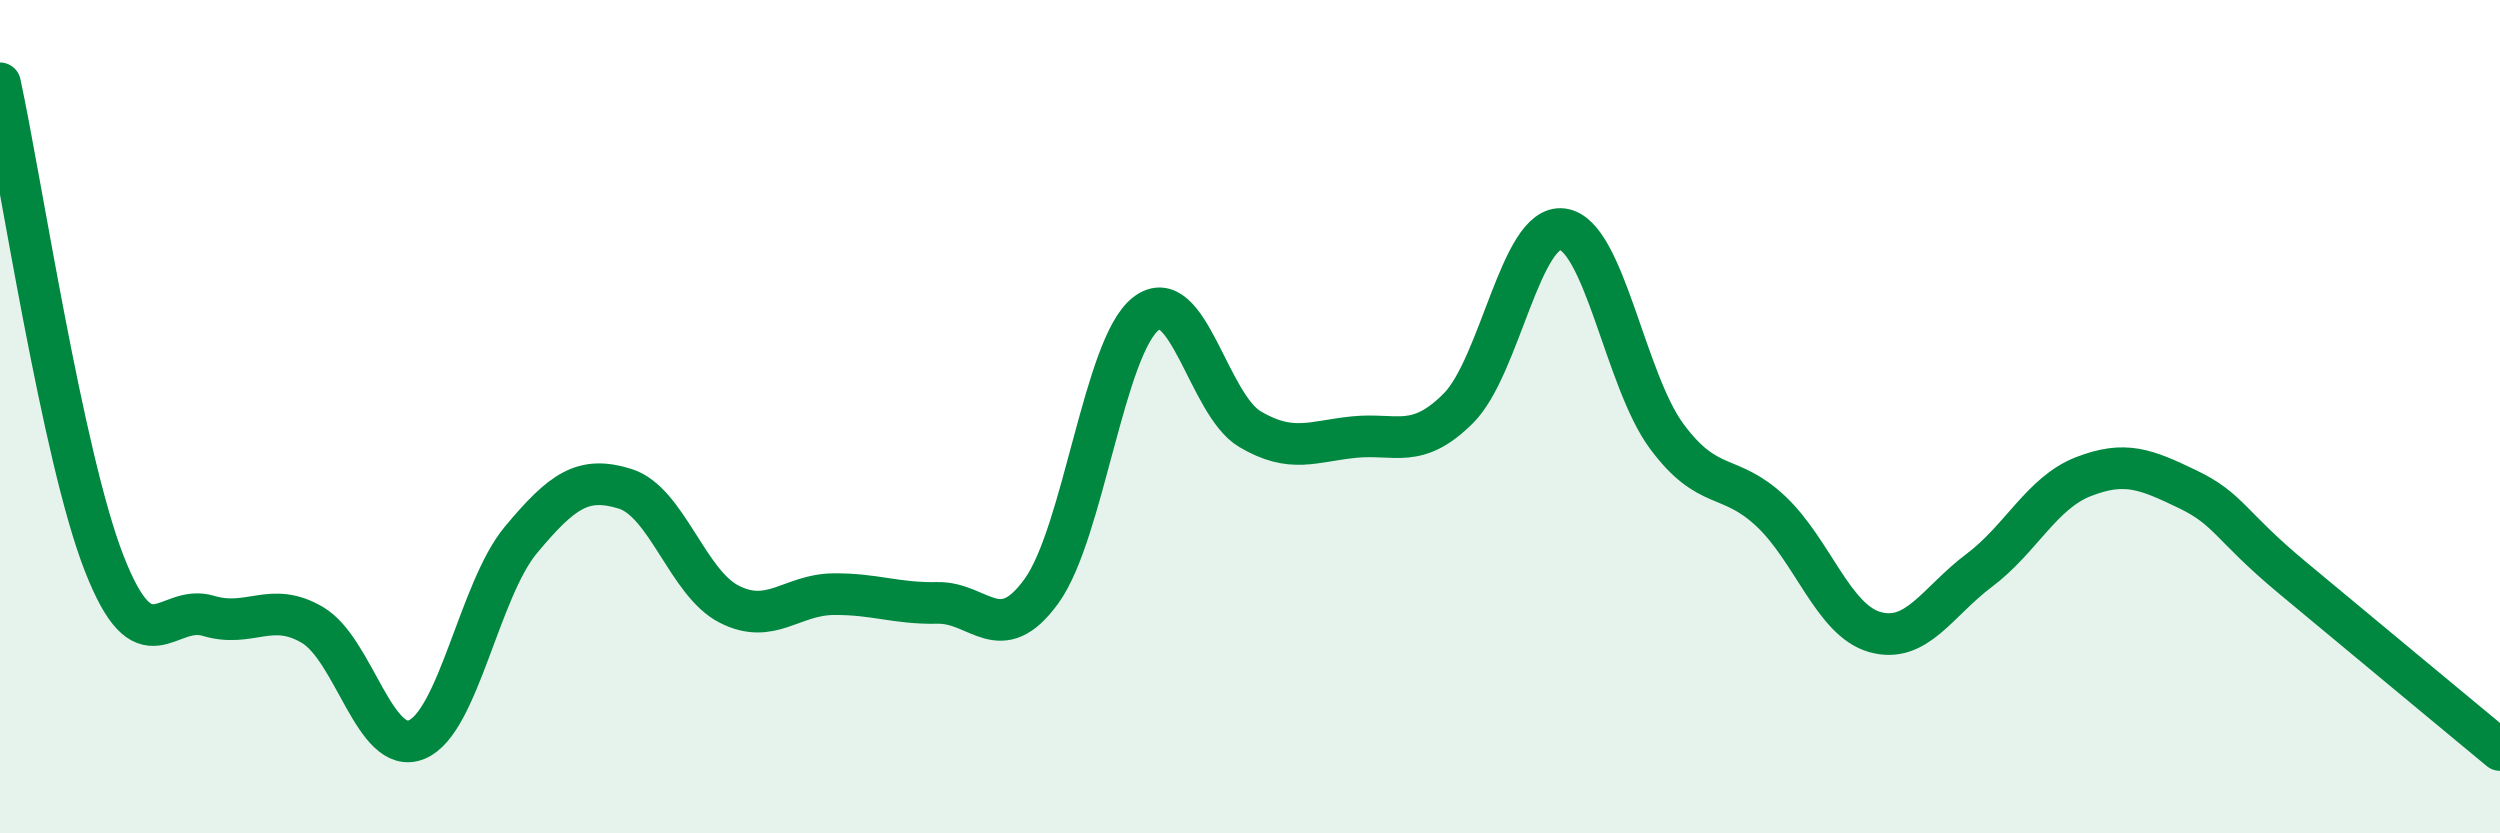
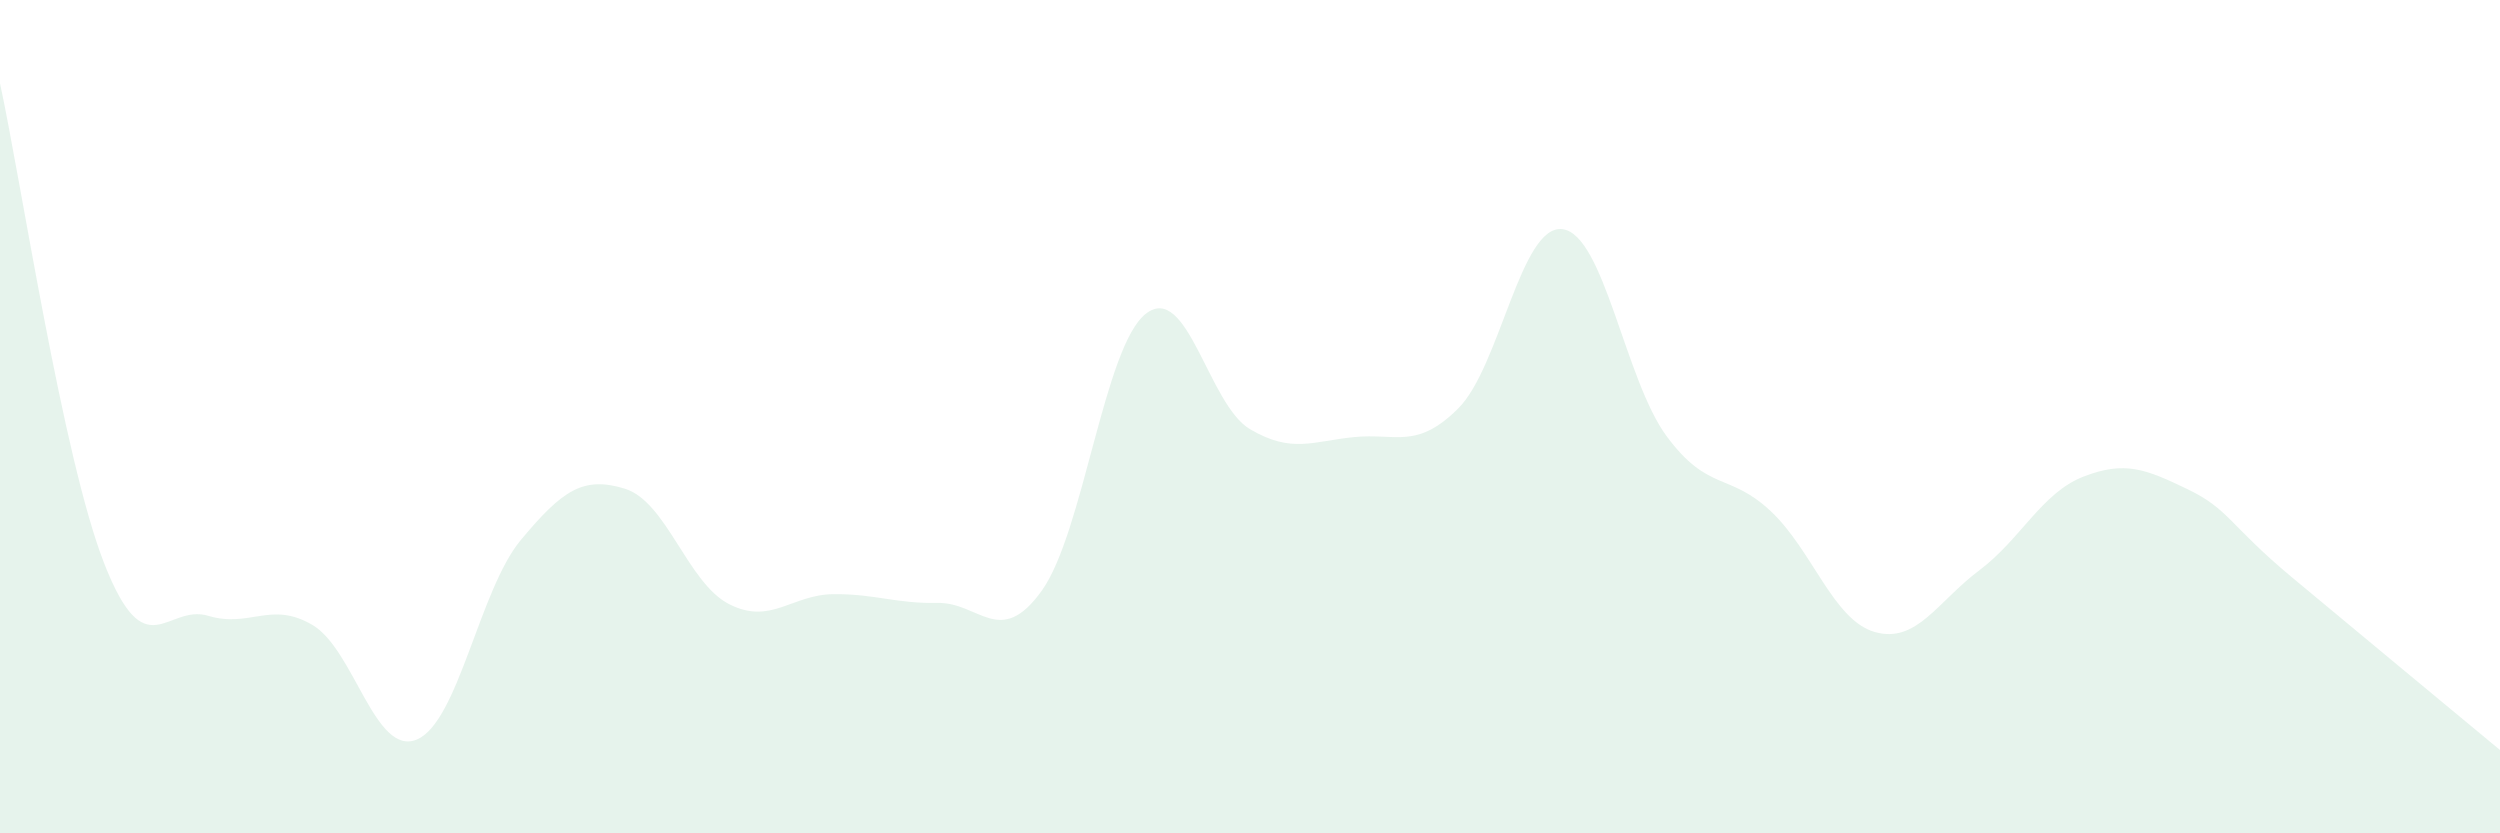
<svg xmlns="http://www.w3.org/2000/svg" width="60" height="20" viewBox="0 0 60 20">
  <path d="M 0,2 C 0.5,4.3 1.5,10.96 2.5,13.52 C 3.5,16.08 4,14.48 5,14.78 C 6,15.08 6.5,14.41 7.5,15 C 8.5,15.59 9,18.16 10,17.75 C 11,17.34 11.5,14.16 12.5,12.96 C 13.5,11.76 14,11.42 15,11.73 C 16,12.04 16.5,13.99 17.5,14.5 C 18.5,15.01 19,14.27 20,14.26 C 21,14.25 21.5,14.49 22.5,14.47 C 23.5,14.45 24,15.57 25,14.18 C 26,12.79 26.5,8.31 27.5,7.53 C 28.5,6.75 29,9.71 30,10.3 C 31,10.89 31.5,10.59 32.5,10.49 C 33.5,10.39 34,10.8 35,9.8 C 36,8.8 36.5,5.37 37.5,5.5 C 38.5,5.63 39,9.12 40,10.47 C 41,11.82 41.5,11.33 42.5,12.27 C 43.5,13.21 44,14.89 45,15.17 C 46,15.45 46.5,14.44 47.5,13.69 C 48.5,12.94 49,11.83 50,11.44 C 51,11.05 51.5,11.26 52.5,11.74 C 53.5,12.22 53.5,12.6 55,13.85 C 56.5,15.1 59,17.17 60,18L60 20L0 20Z" fill="#008740" opacity="0.1" stroke-linecap="round" stroke-linejoin="round" />
-   <path d="M 0,2 C 0.5,4.3 1.5,10.96 2.5,13.52 C 3.5,16.08 4,14.48 5,14.78 C 6,15.08 6.5,14.41 7.5,15 C 8.5,15.59 9,18.16 10,17.75 C 11,17.34 11.5,14.16 12.5,12.96 C 13.5,11.76 14,11.42 15,11.73 C 16,12.04 16.5,13.99 17.5,14.5 C 18.5,15.01 19,14.27 20,14.26 C 21,14.25 21.5,14.49 22.5,14.47 C 23.5,14.45 24,15.57 25,14.18 C 26,12.79 26.5,8.31 27.5,7.53 C 28.5,6.75 29,9.71 30,10.3 C 31,10.89 31.5,10.59 32.5,10.49 C 33.5,10.39 34,10.8 35,9.8 C 36,8.8 36.5,5.37 37.5,5.5 C 38.5,5.63 39,9.12 40,10.47 C 41,11.82 41.5,11.33 42.5,12.27 C 43.5,13.21 44,14.89 45,15.17 C 46,15.45 46.5,14.44 47.5,13.69 C 48.5,12.94 49,11.83 50,11.44 C 51,11.05 51.5,11.26 52.5,11.74 C 53.5,12.22 53.5,12.6 55,13.85 C 56.5,15.1 59,17.17 60,18" stroke="#008740" stroke-width="1" fill="none" stroke-linecap="round" stroke-linejoin="round" />
</svg>